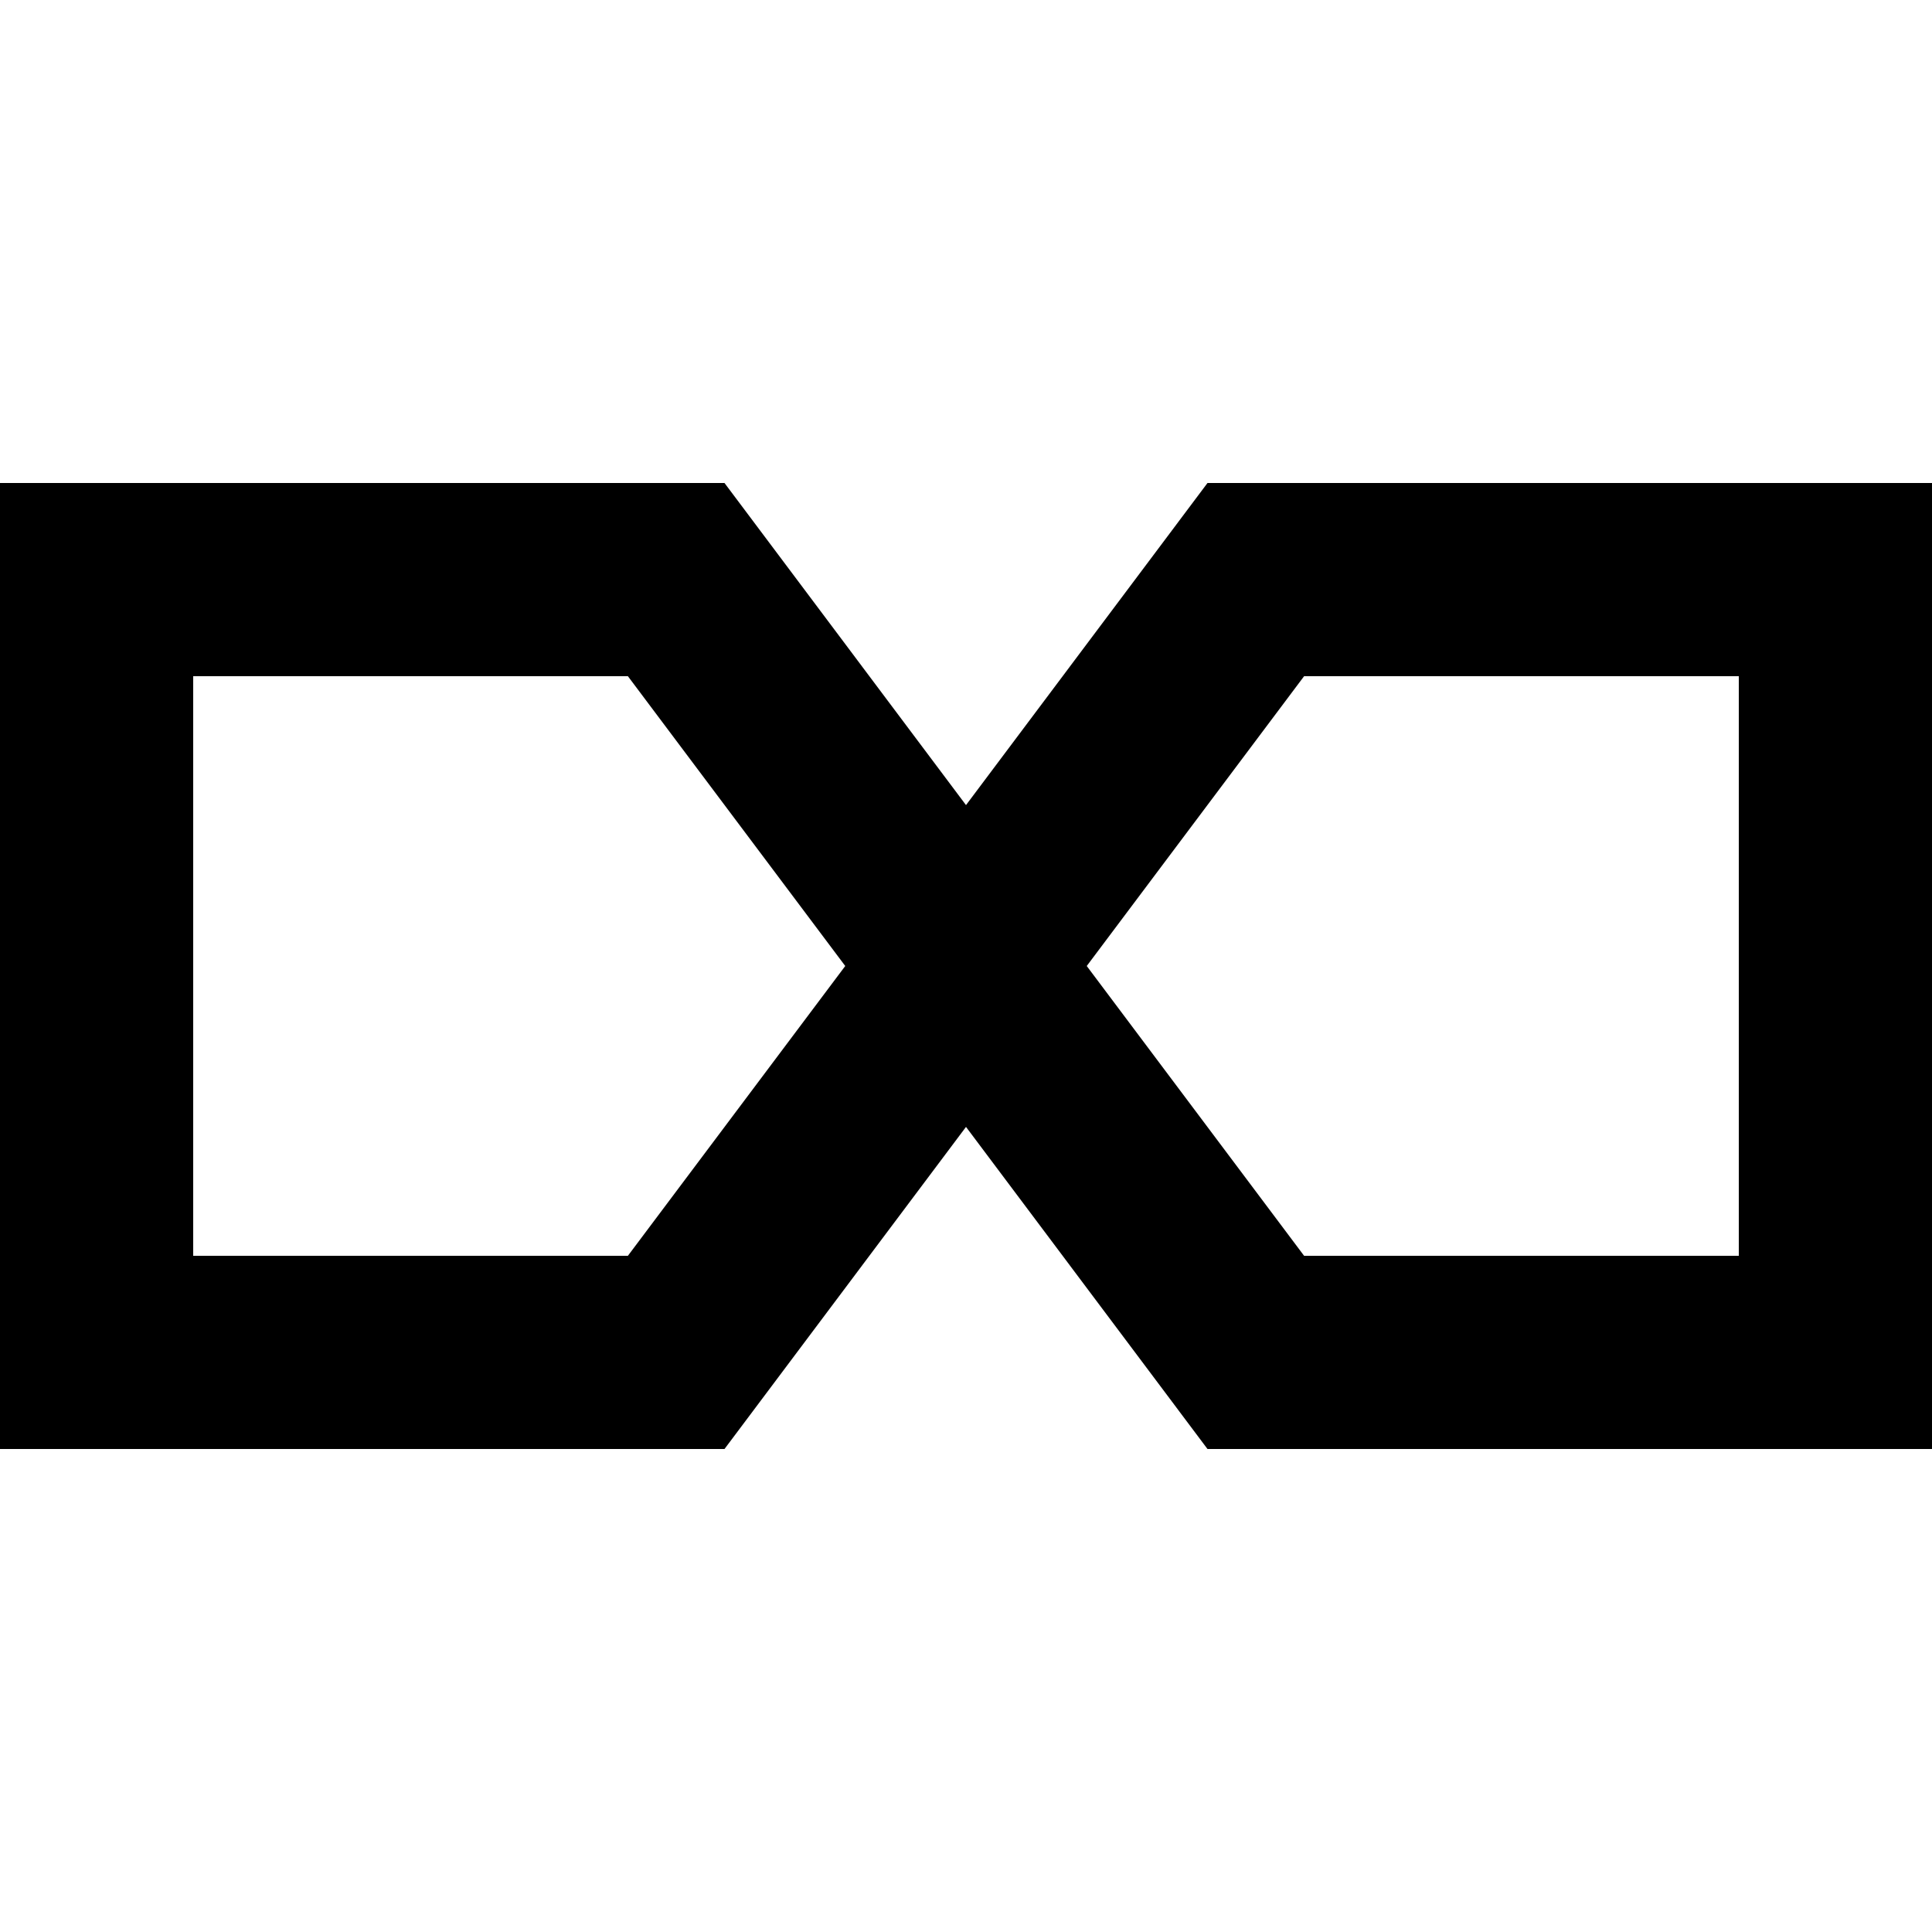
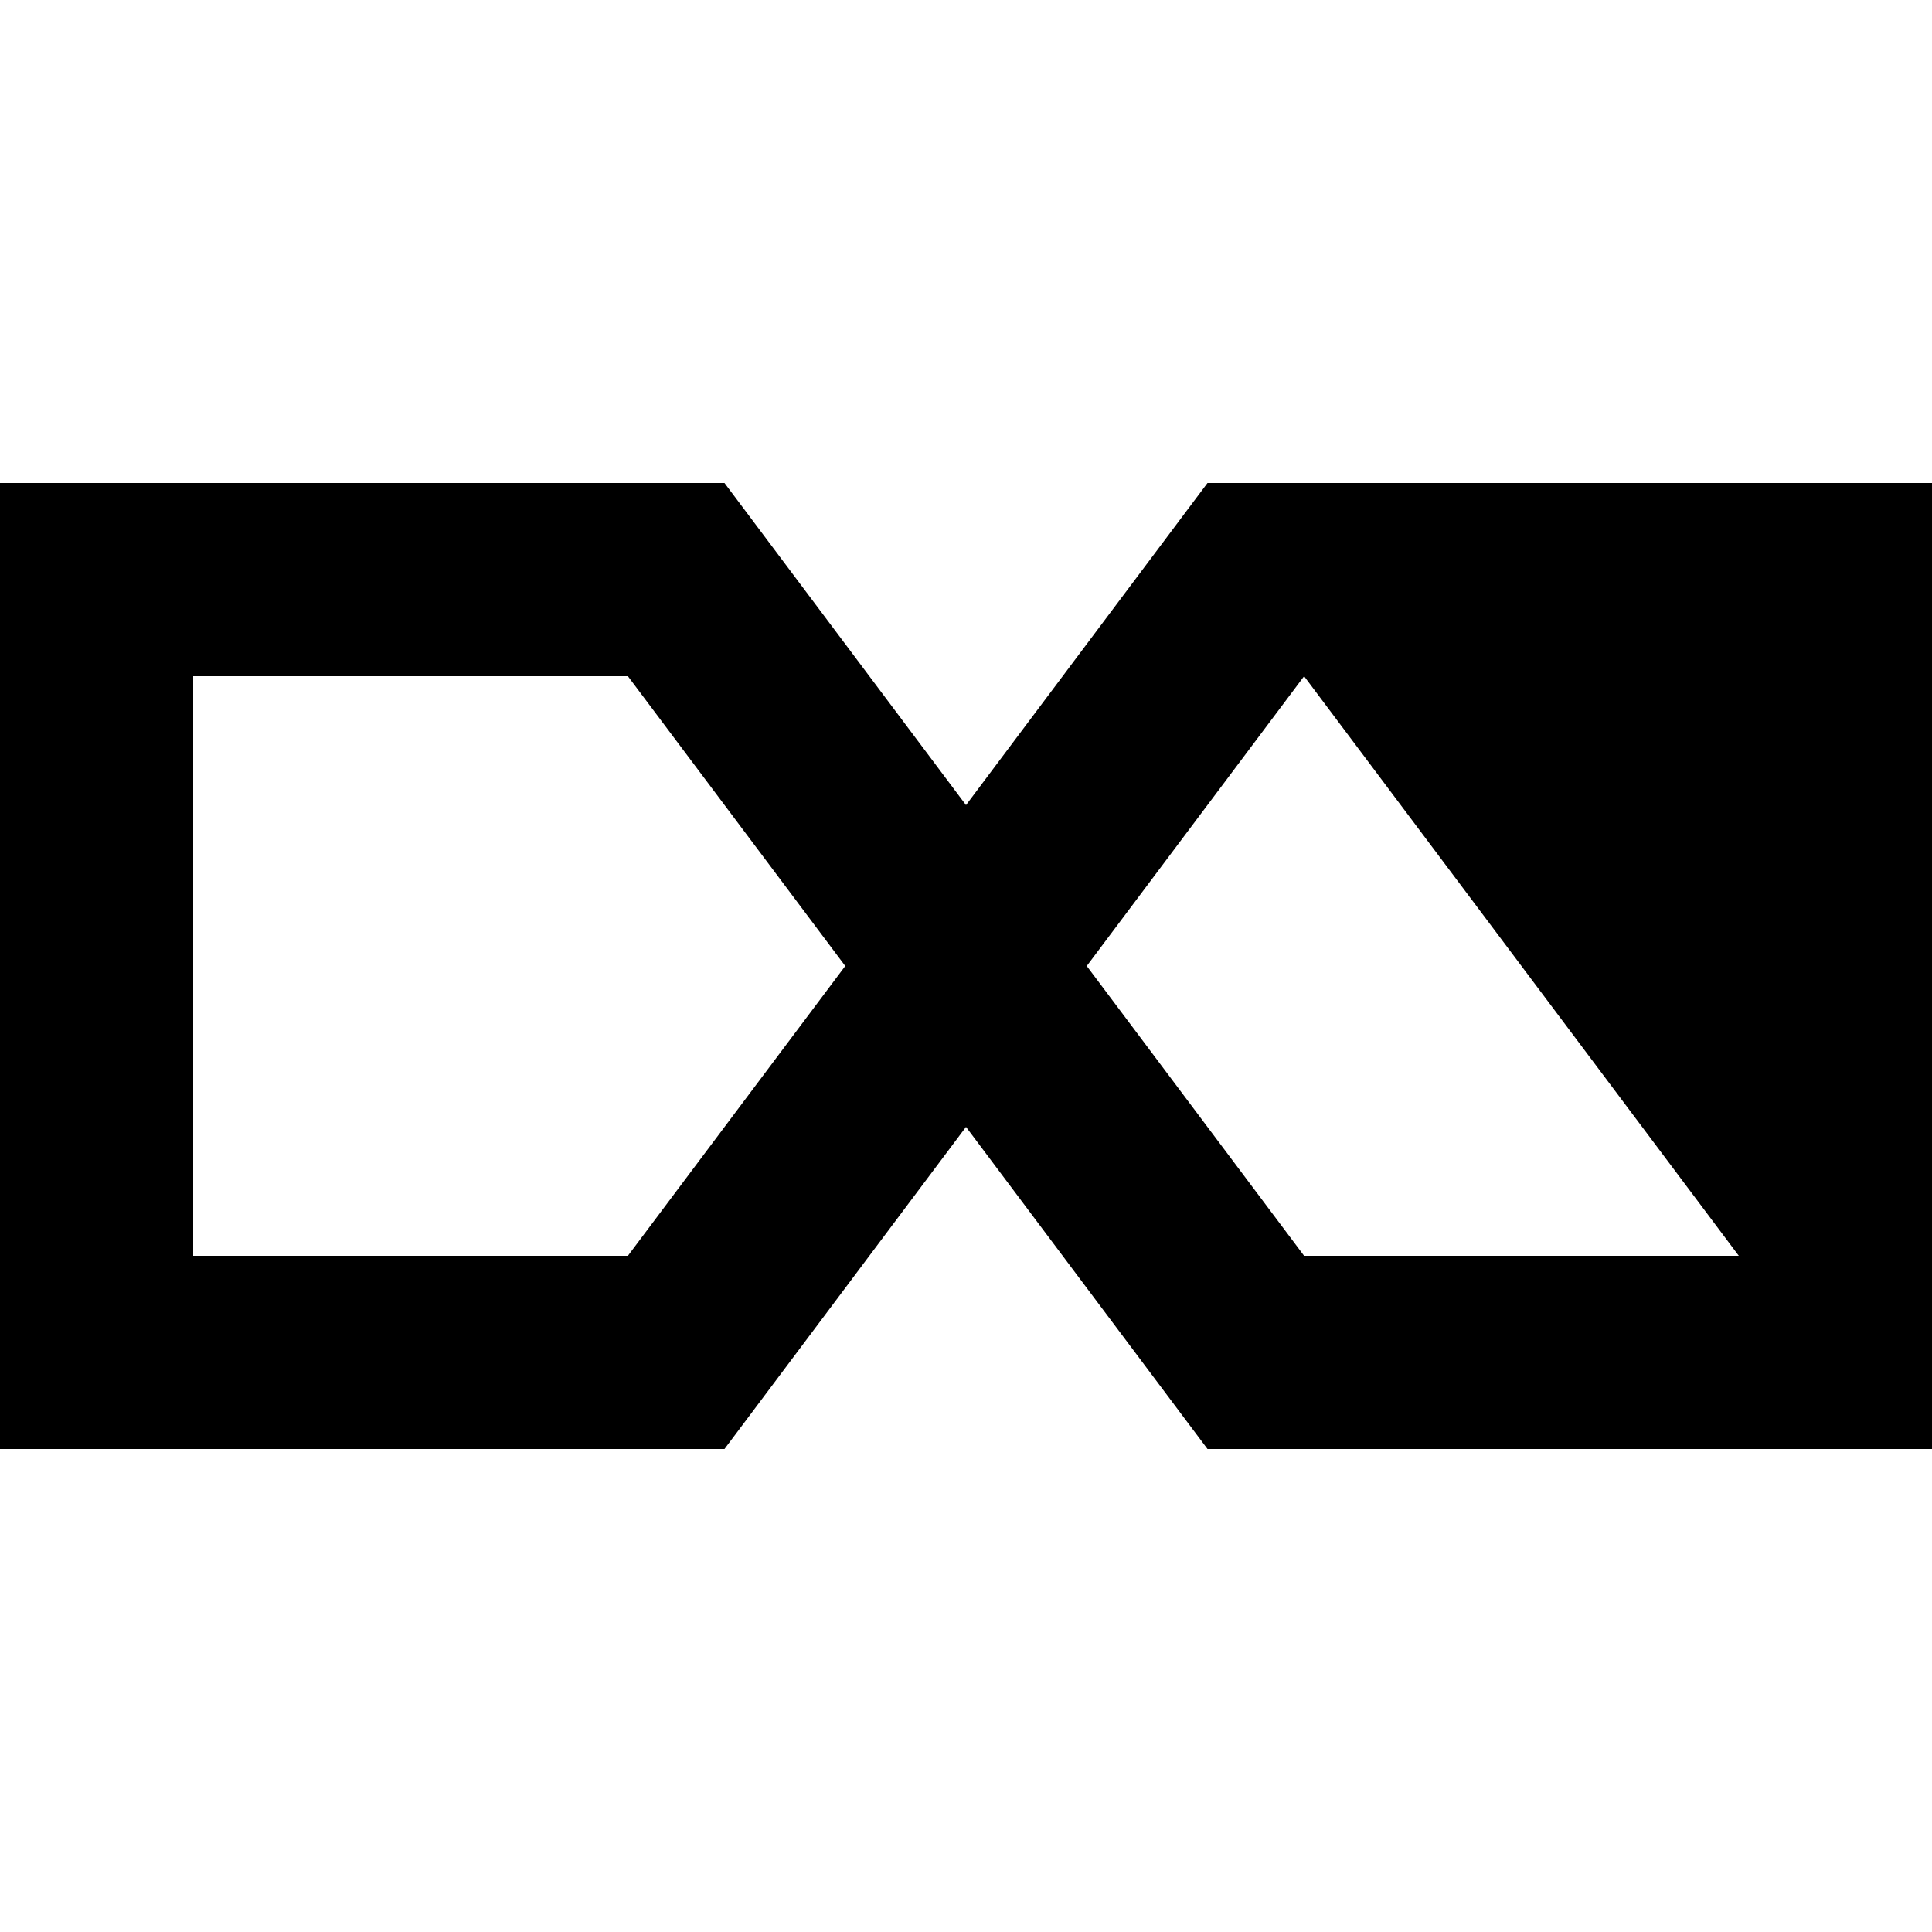
<svg xmlns="http://www.w3.org/2000/svg" viewBox="0 0 640 640">
-   <path fill="currentColor" d="M0 160L240 160L249.6 172.8L320 266.7L390.4 172.8L400 160L640 160L640 480L400 480L390.4 467.2L320 373.3L249.6 467.2L240 480L0 480L0 160zM280 320L208 224L64 224L64 416L208 416L280 320zM360 320L432 416L576 416L576 224L432 224L360 320z" />
+   <path fill="currentColor" d="M0 160L240 160L249.6 172.8L320 266.7L390.4 172.8L400 160L640 160L640 480L400 480L390.4 467.2L320 373.3L249.6 467.2L240 480L0 480L0 160zM280 320L208 224L64 224L64 416L208 416L280 320zM360 320L432 416L576 416L432 224L360 320z" />
</svg>